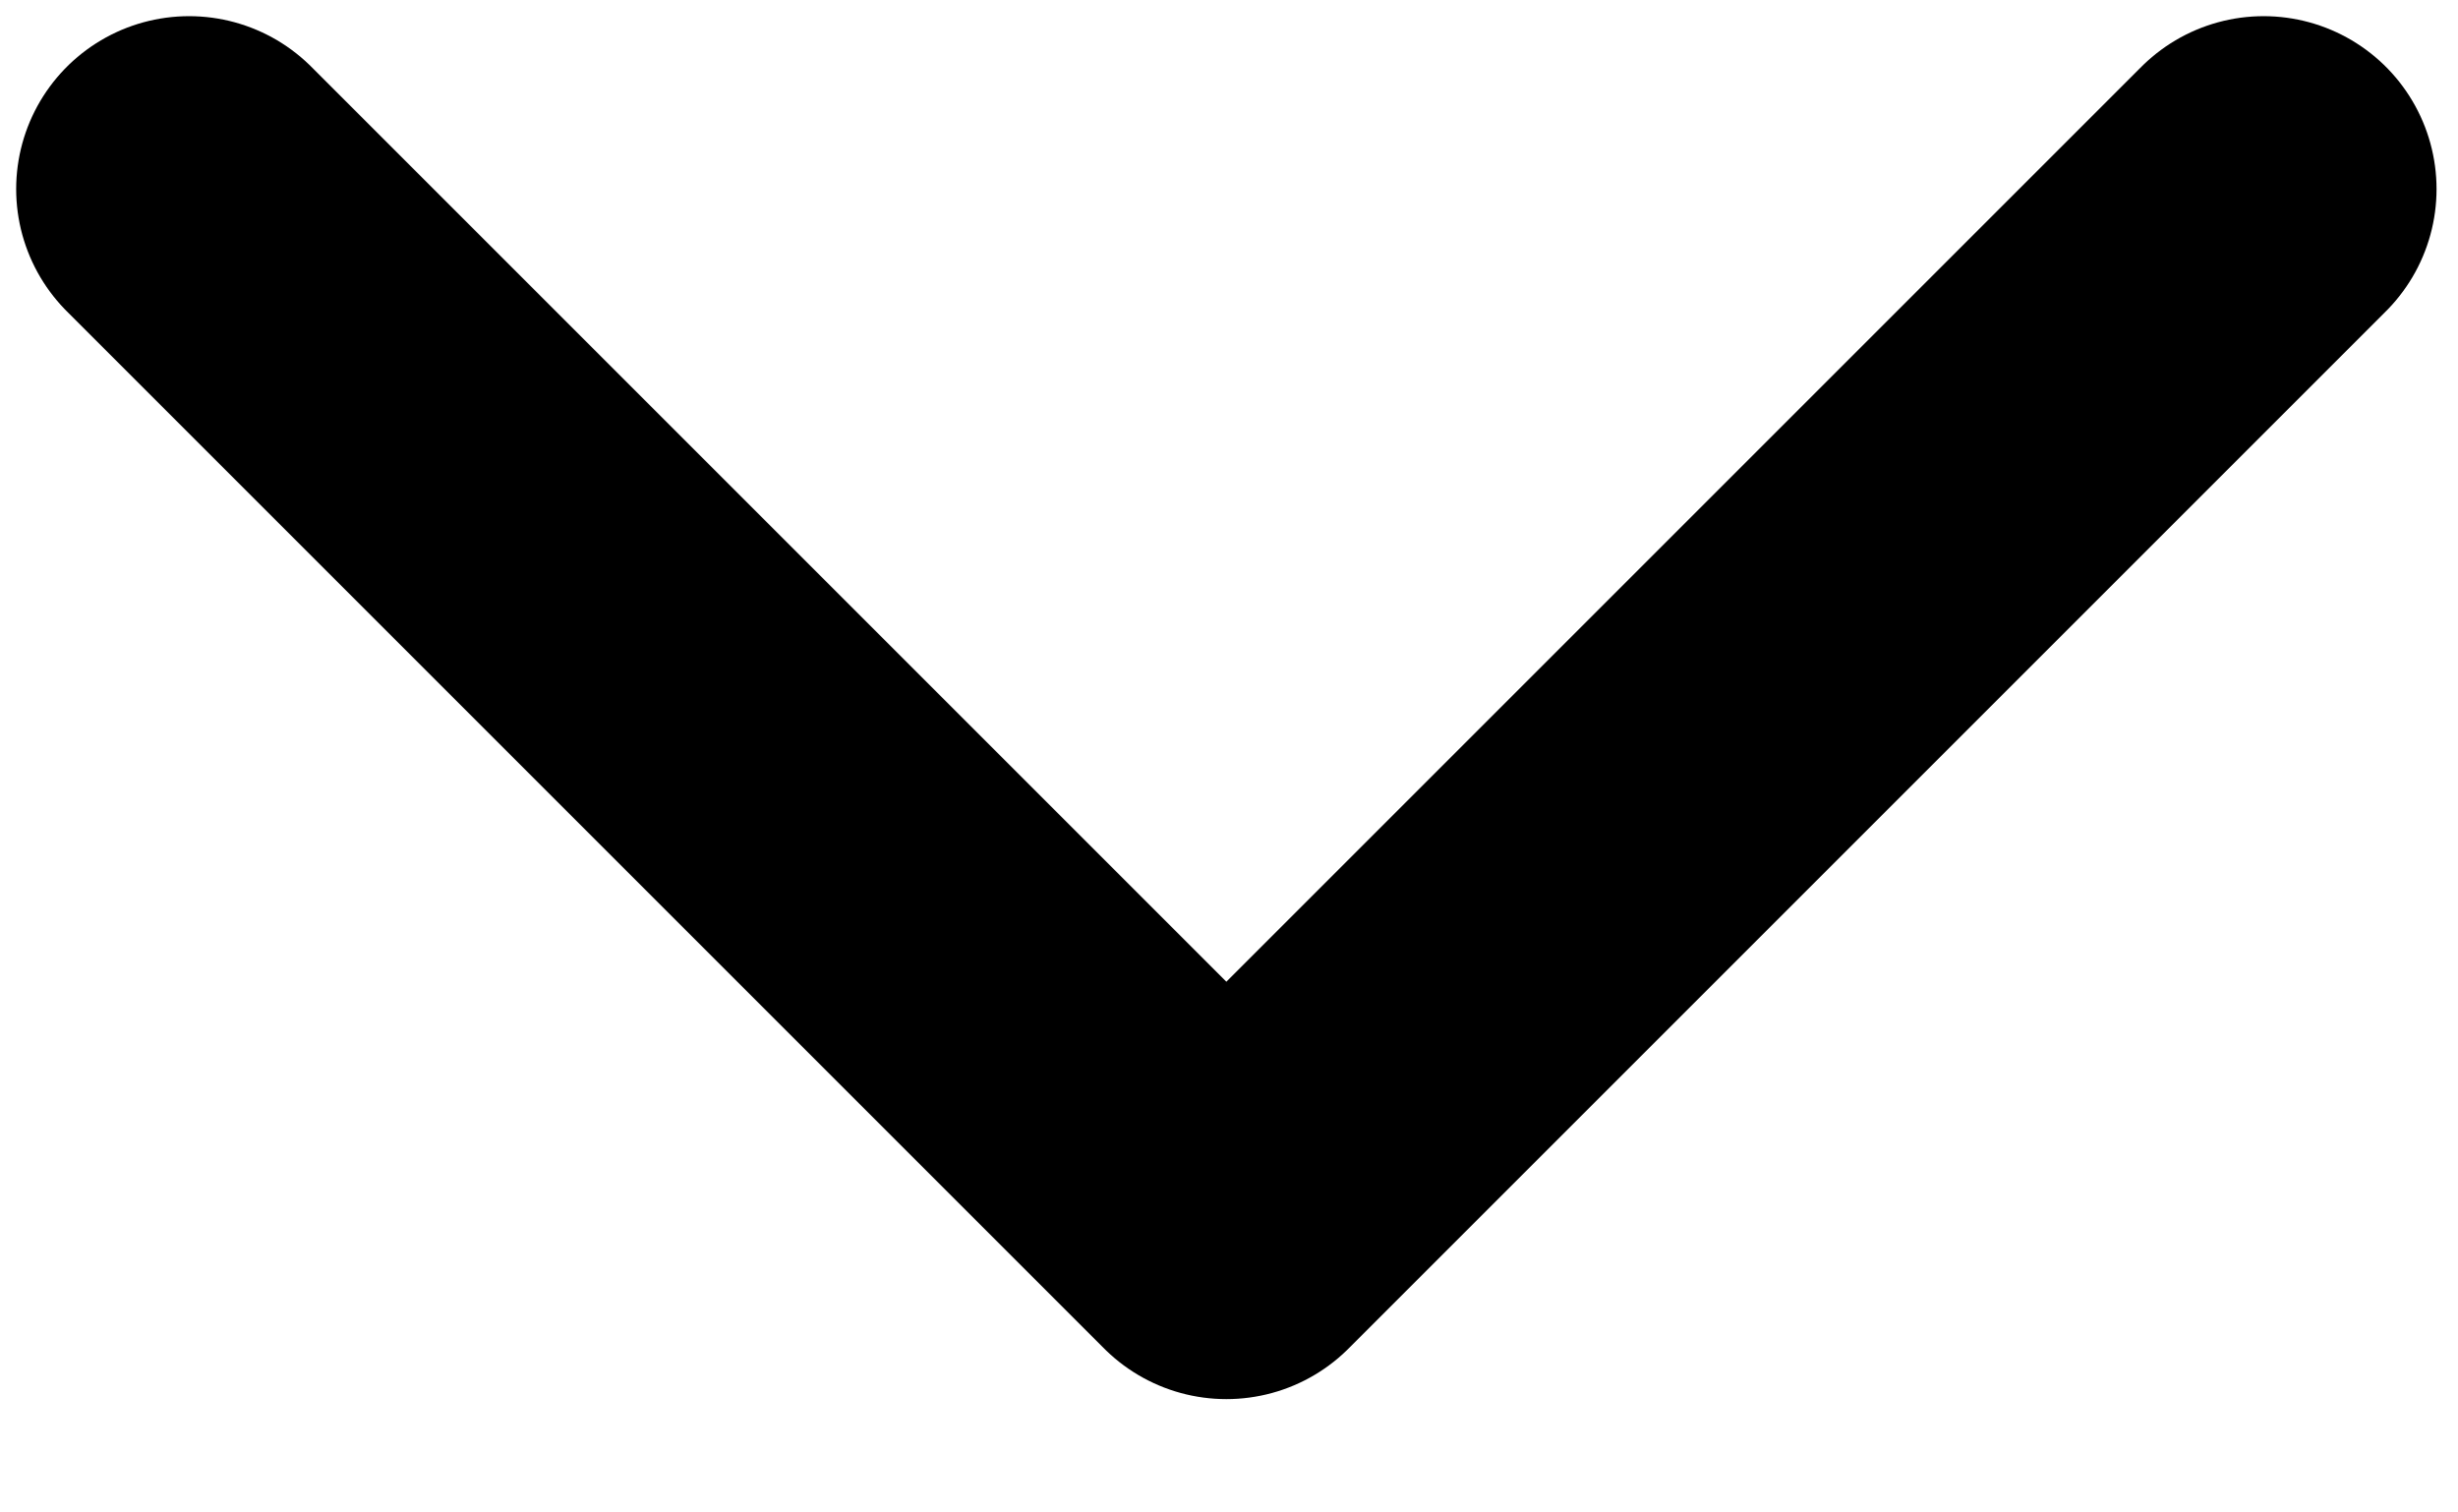
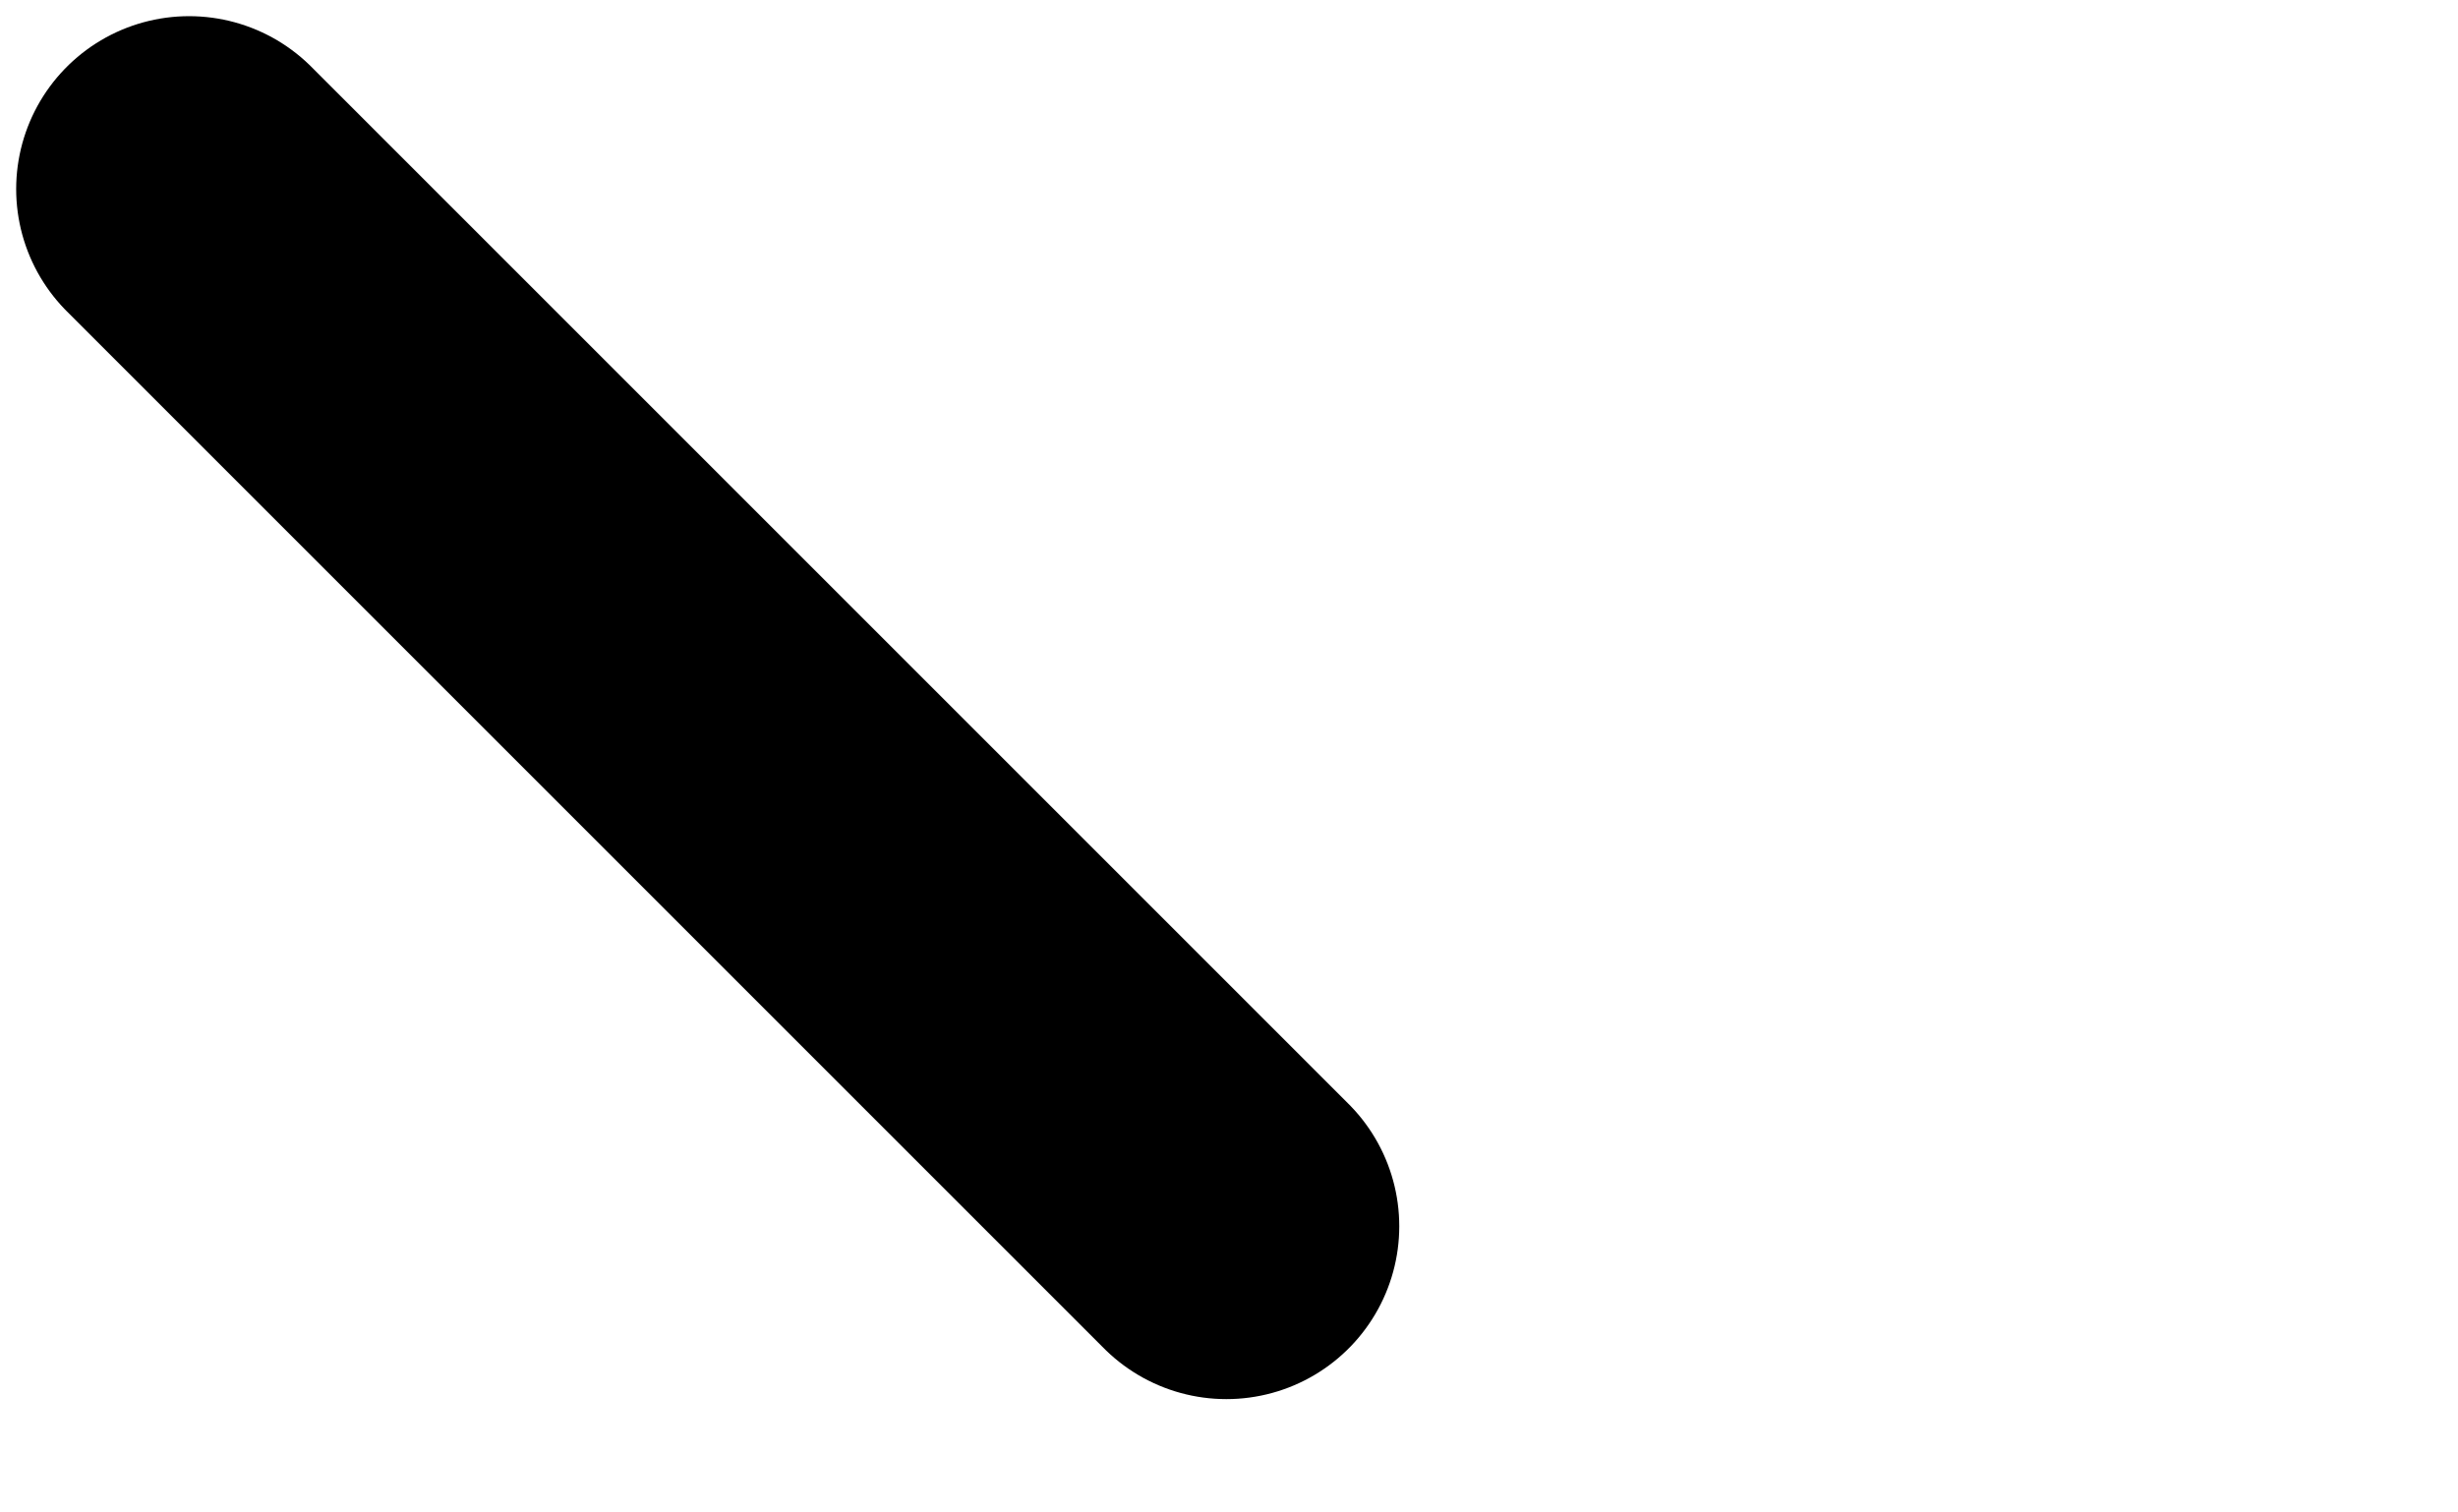
<svg xmlns="http://www.w3.org/2000/svg" fill="none" height="100%" overflow="visible" preserveAspectRatio="none" style="display: block;" viewBox="0 0 13 8" width="100%">
-   <path d="M1 1L6.486 6.486L11.972 1" id="Icon" stroke="black" stroke-linecap="round" stroke-linejoin="round" stroke-width="1.829" />
+   <path d="M1 1L6.486 6.486" id="Icon" stroke="black" stroke-linecap="round" stroke-linejoin="round" stroke-width="1.829" />
</svg>